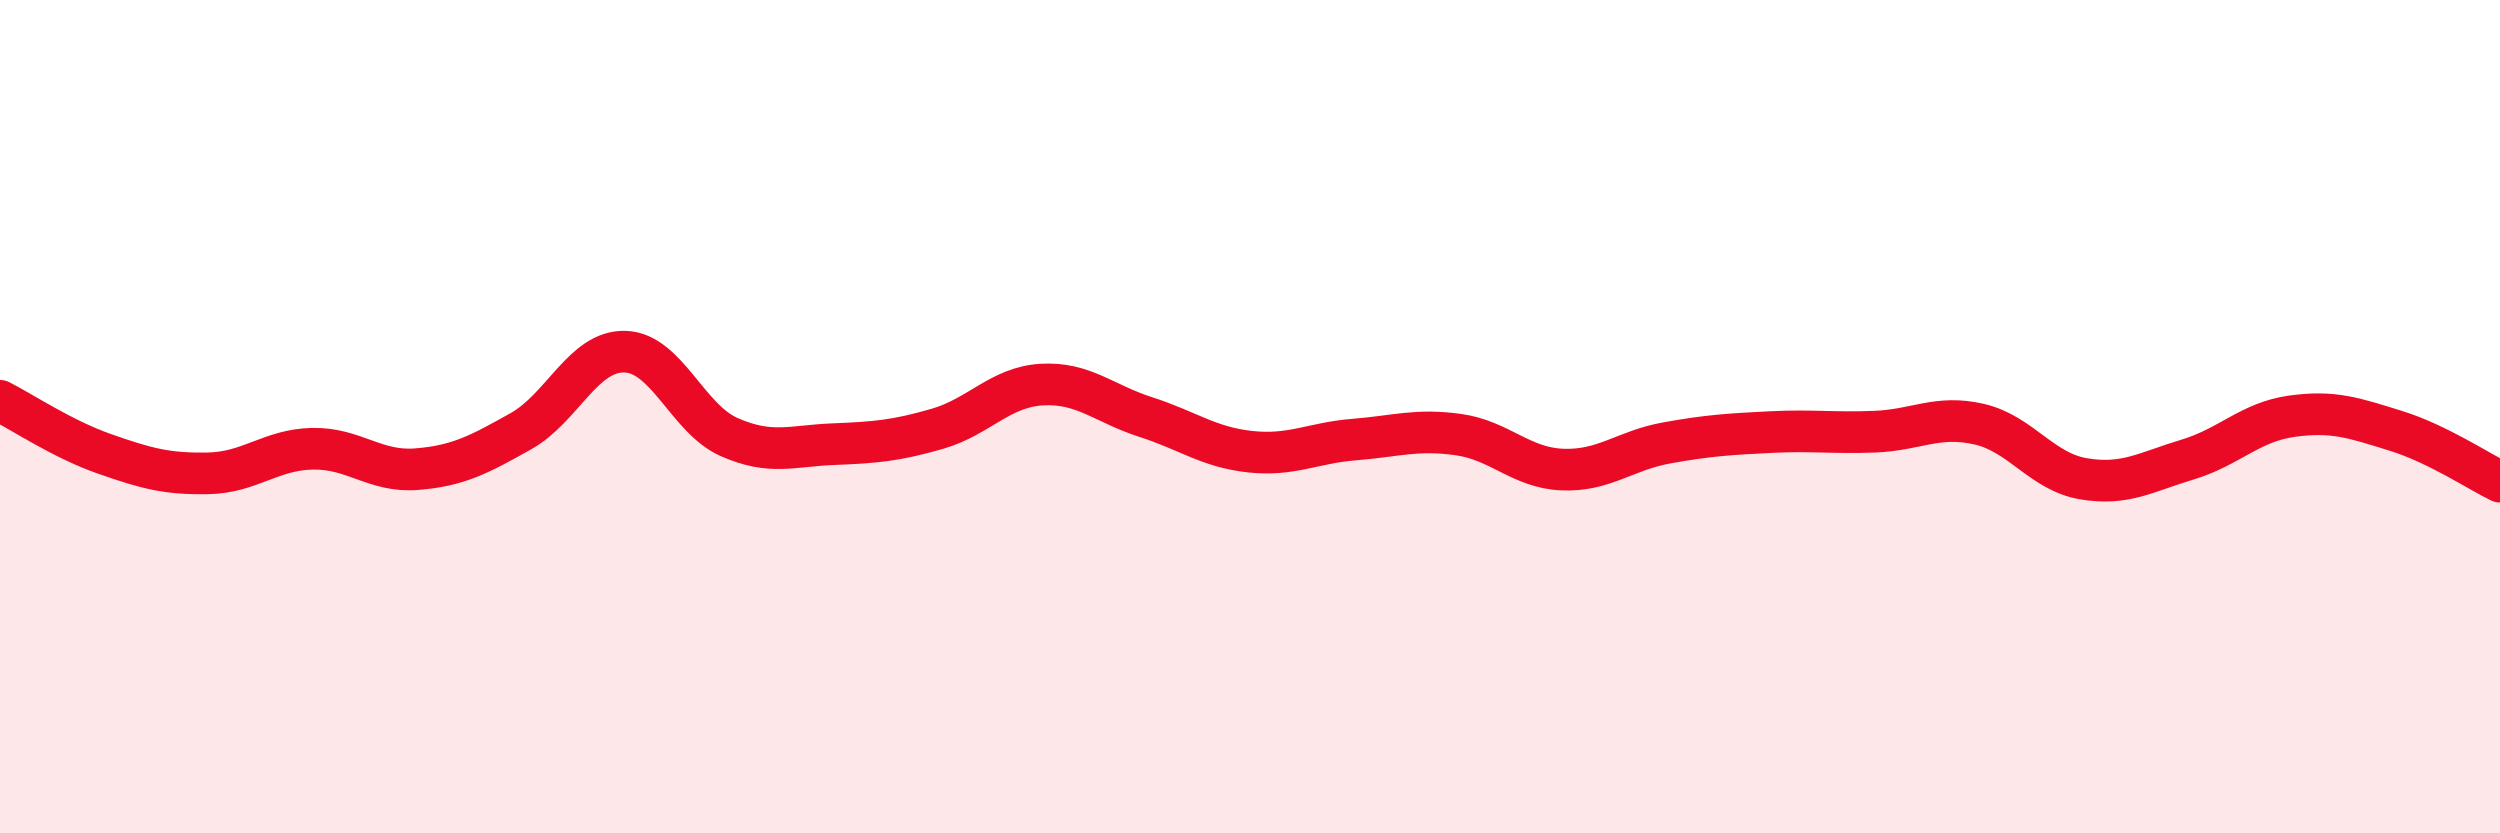
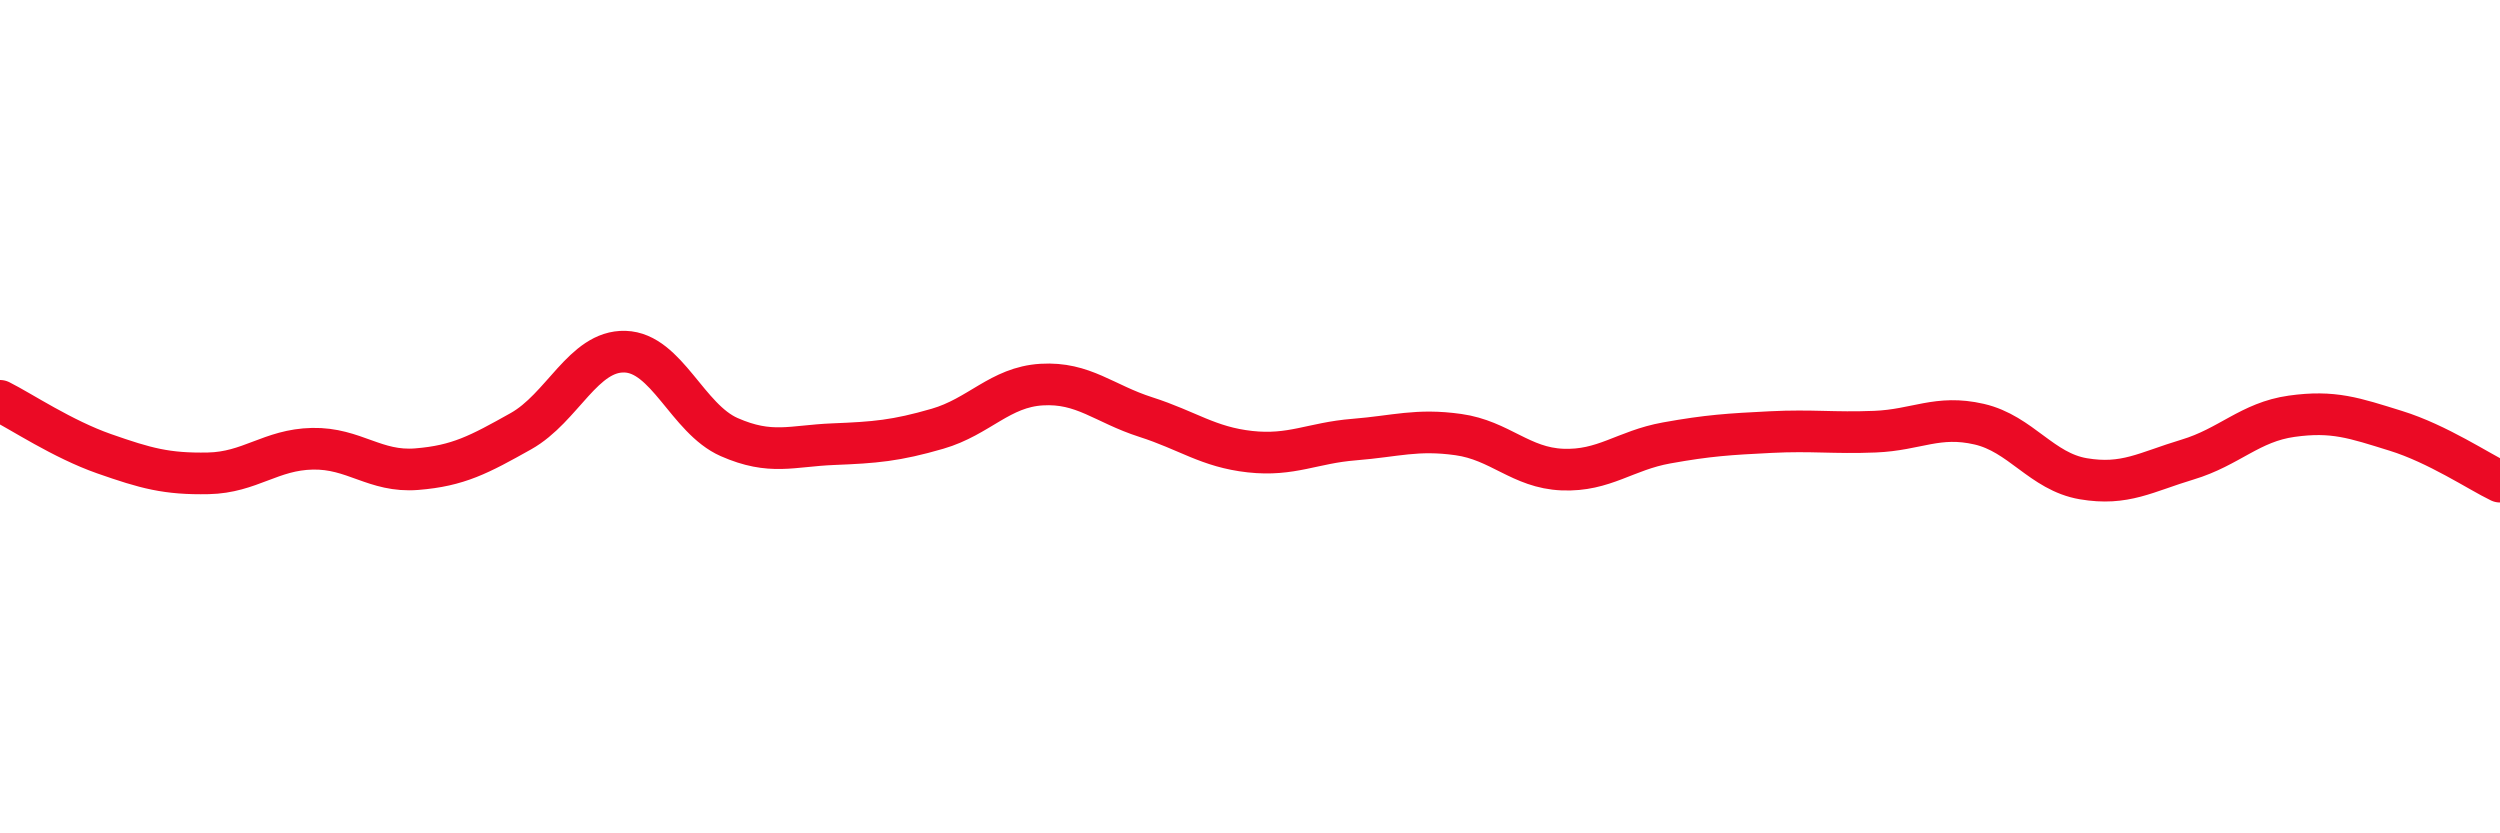
<svg xmlns="http://www.w3.org/2000/svg" width="60" height="20" viewBox="0 0 60 20">
-   <path d="M 0,9.62 C 0.5,9.87 1.5,10.54 2.5,10.89 C 3.5,11.24 4,11.38 5,11.36 C 6,11.34 6.5,10.79 7.5,10.77 C 8.5,10.75 9,11.34 10,11.26 C 11,11.18 11.5,10.91 12.5,10.35 C 13.5,9.79 14,8.41 15,8.44 C 16,8.47 16.5,10.05 17.5,10.49 C 18.5,10.93 19,10.7 20,10.66 C 21,10.62 21.5,10.58 22.5,10.29 C 23.5,10 24,9.29 25,9.23 C 26,9.17 26.5,9.69 27.5,10.01 C 28.5,10.33 29,10.73 30,10.84 C 31,10.95 31.5,10.63 32.5,10.55 C 33.5,10.47 34,10.29 35,10.43 C 36,10.57 36.5,11.23 37.5,11.27 C 38.5,11.31 39,10.81 40,10.63 C 41,10.45 41.5,10.42 42.5,10.37 C 43.5,10.32 44,10.4 45,10.36 C 46,10.32 46.5,9.95 47.5,10.18 C 48.5,10.41 49,11.32 50,11.49 C 51,11.66 51.5,11.33 52.5,11.03 C 53.5,10.73 54,10.13 55,9.99 C 56,9.85 56.5,10.03 57.5,10.34 C 58.5,10.65 59.5,11.32 60,11.56L60 20L0 20Z" fill="#EB0A25" opacity="0.1" stroke-linecap="round" stroke-linejoin="round" />
  <path d="M 0,9.62 C 0.5,9.87 1.5,10.54 2.5,10.89 C 3.5,11.24 4,11.38 5,11.36 C 6,11.34 6.5,10.79 7.5,10.77 C 8.5,10.75 9,11.34 10,11.26 C 11,11.18 11.5,10.91 12.5,10.35 C 13.5,9.79 14,8.41 15,8.44 C 16,8.47 16.5,10.05 17.5,10.49 C 18.5,10.93 19,10.7 20,10.66 C 21,10.62 21.5,10.58 22.5,10.29 C 23.5,10 24,9.29 25,9.23 C 26,9.17 26.5,9.69 27.5,10.01 C 28.5,10.33 29,10.73 30,10.84 C 31,10.95 31.5,10.63 32.5,10.55 C 33.5,10.47 34,10.29 35,10.43 C 36,10.57 36.5,11.23 37.5,11.27 C 38.5,11.31 39,10.81 40,10.63 C 41,10.45 41.5,10.42 42.5,10.37 C 43.5,10.32 44,10.4 45,10.36 C 46,10.32 46.5,9.95 47.5,10.18 C 48.5,10.41 49,11.32 50,11.49 C 51,11.66 51.5,11.33 52.5,11.03 C 53.5,10.73 54,10.13 55,9.99 C 56,9.85 56.5,10.03 57.5,10.34 C 58.5,10.65 59.5,11.32 60,11.56" stroke="#EB0A25" stroke-width="1" fill="none" stroke-linecap="round" stroke-linejoin="round" />
</svg>